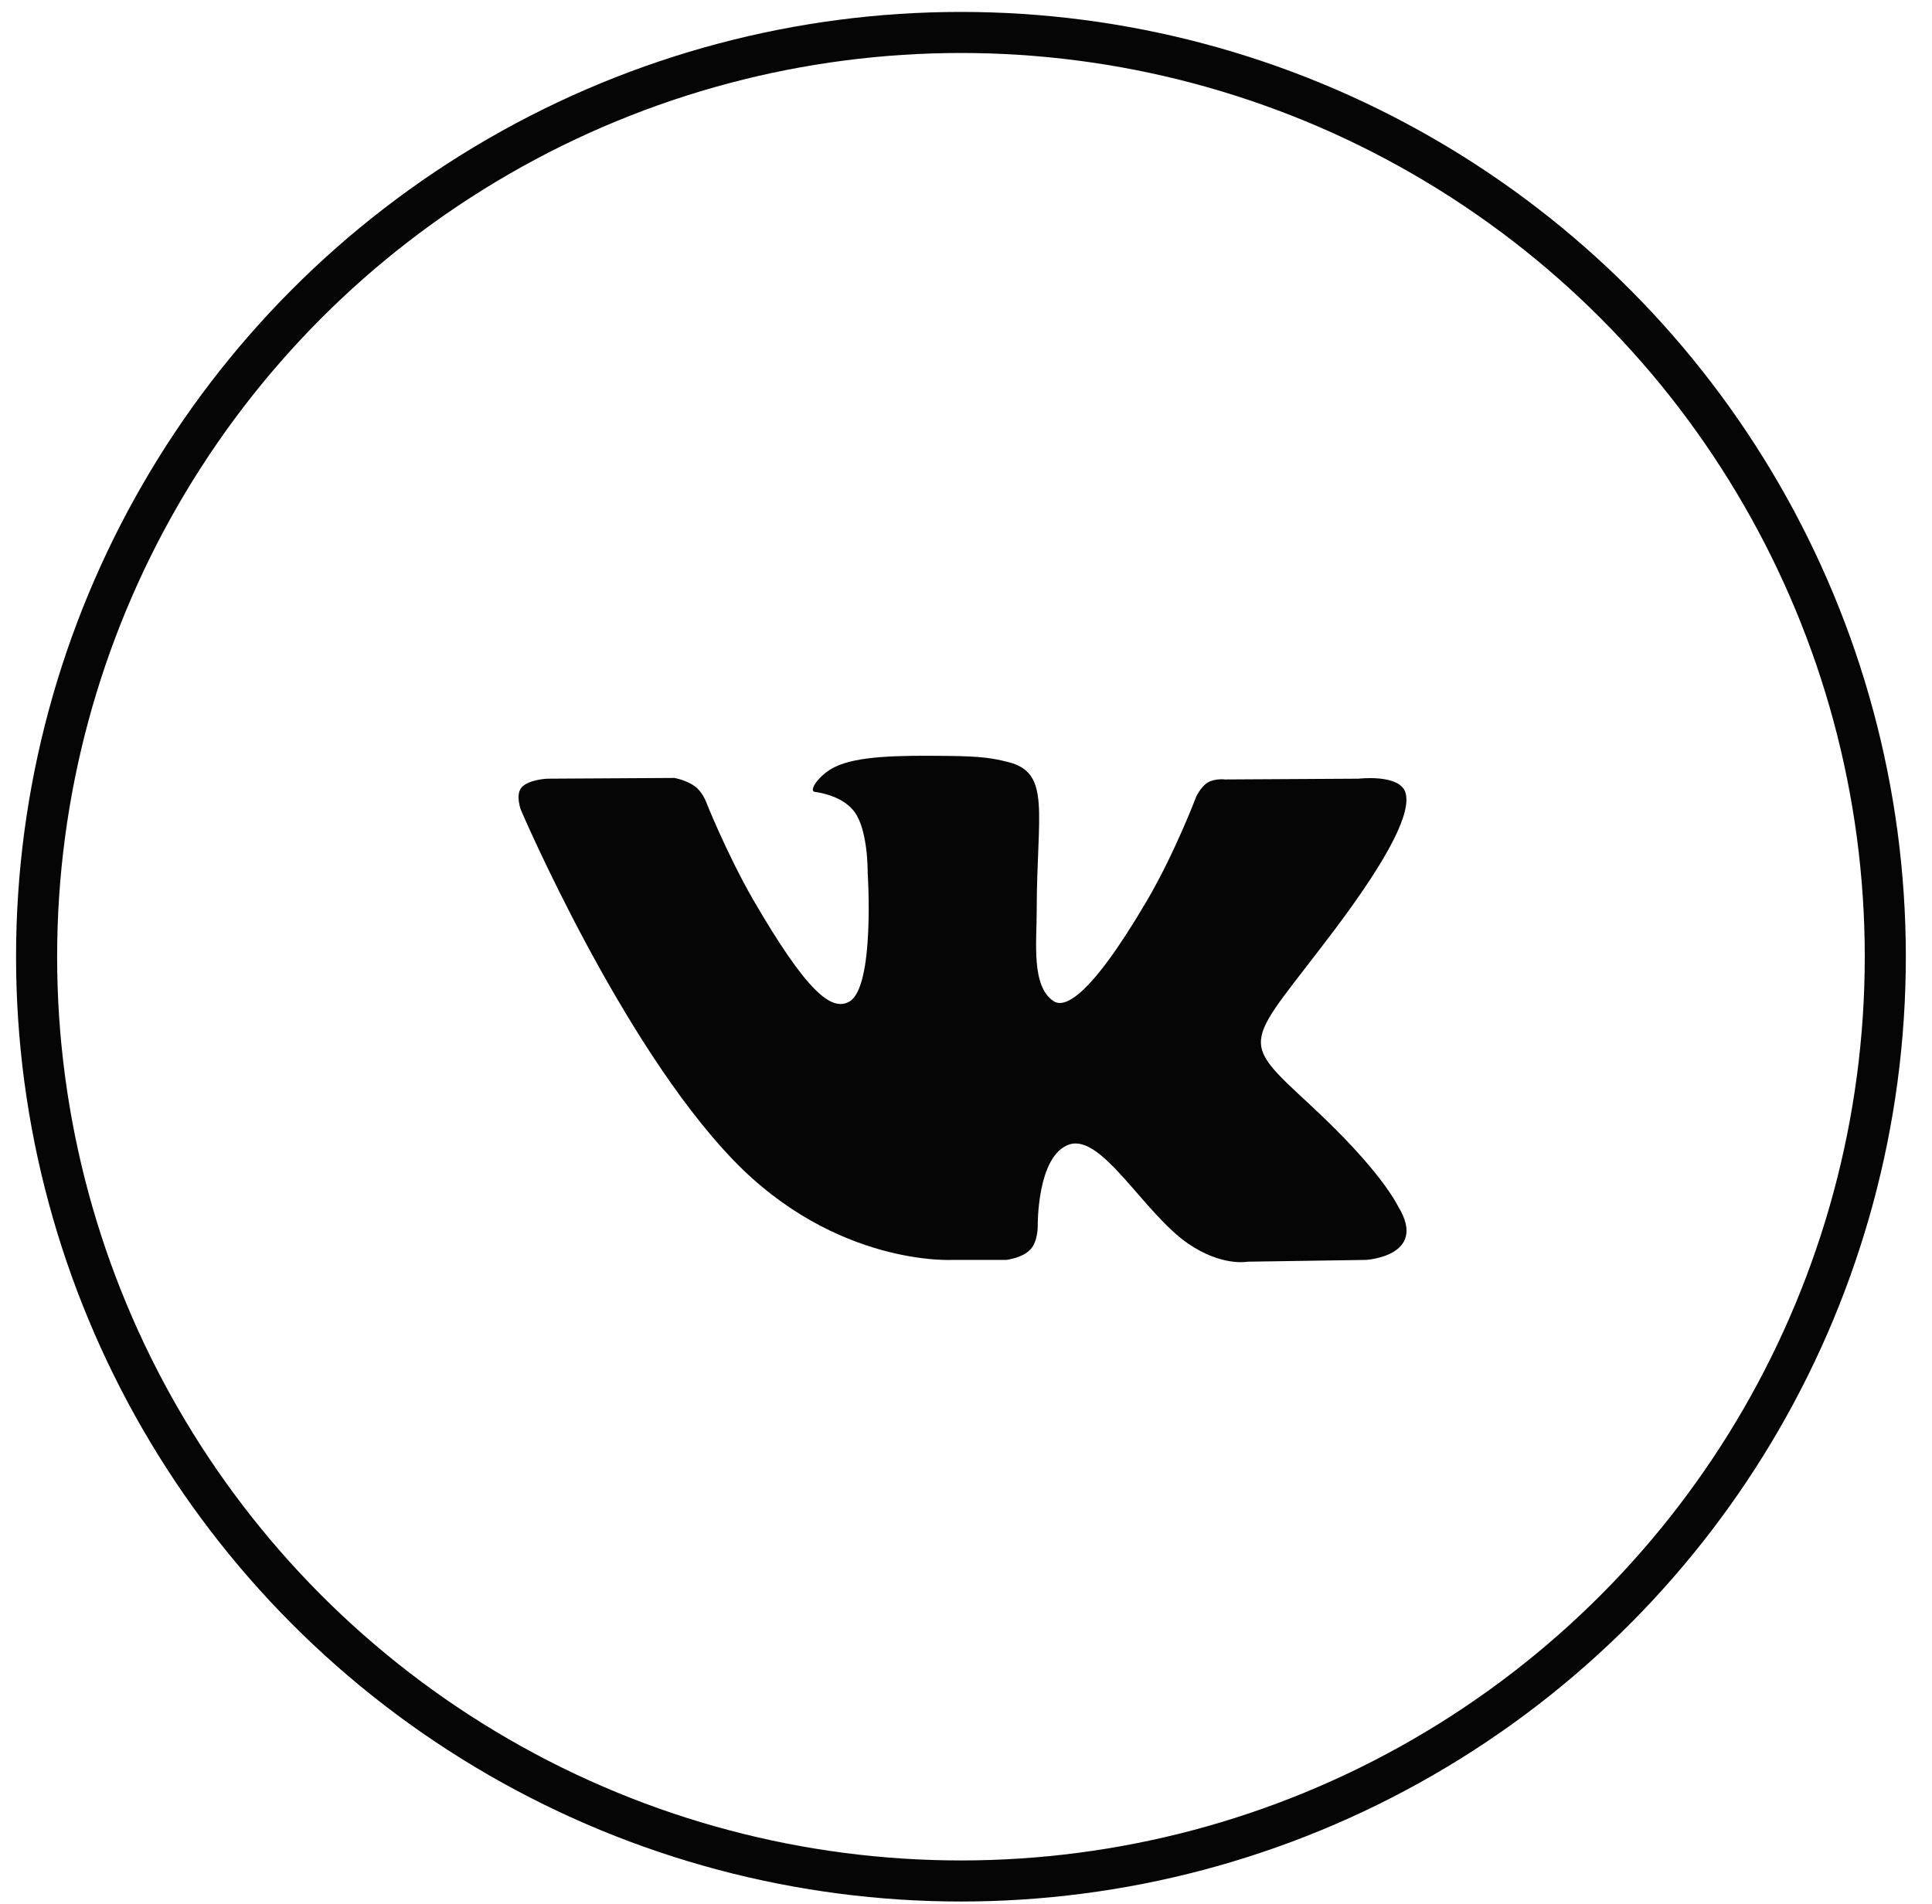
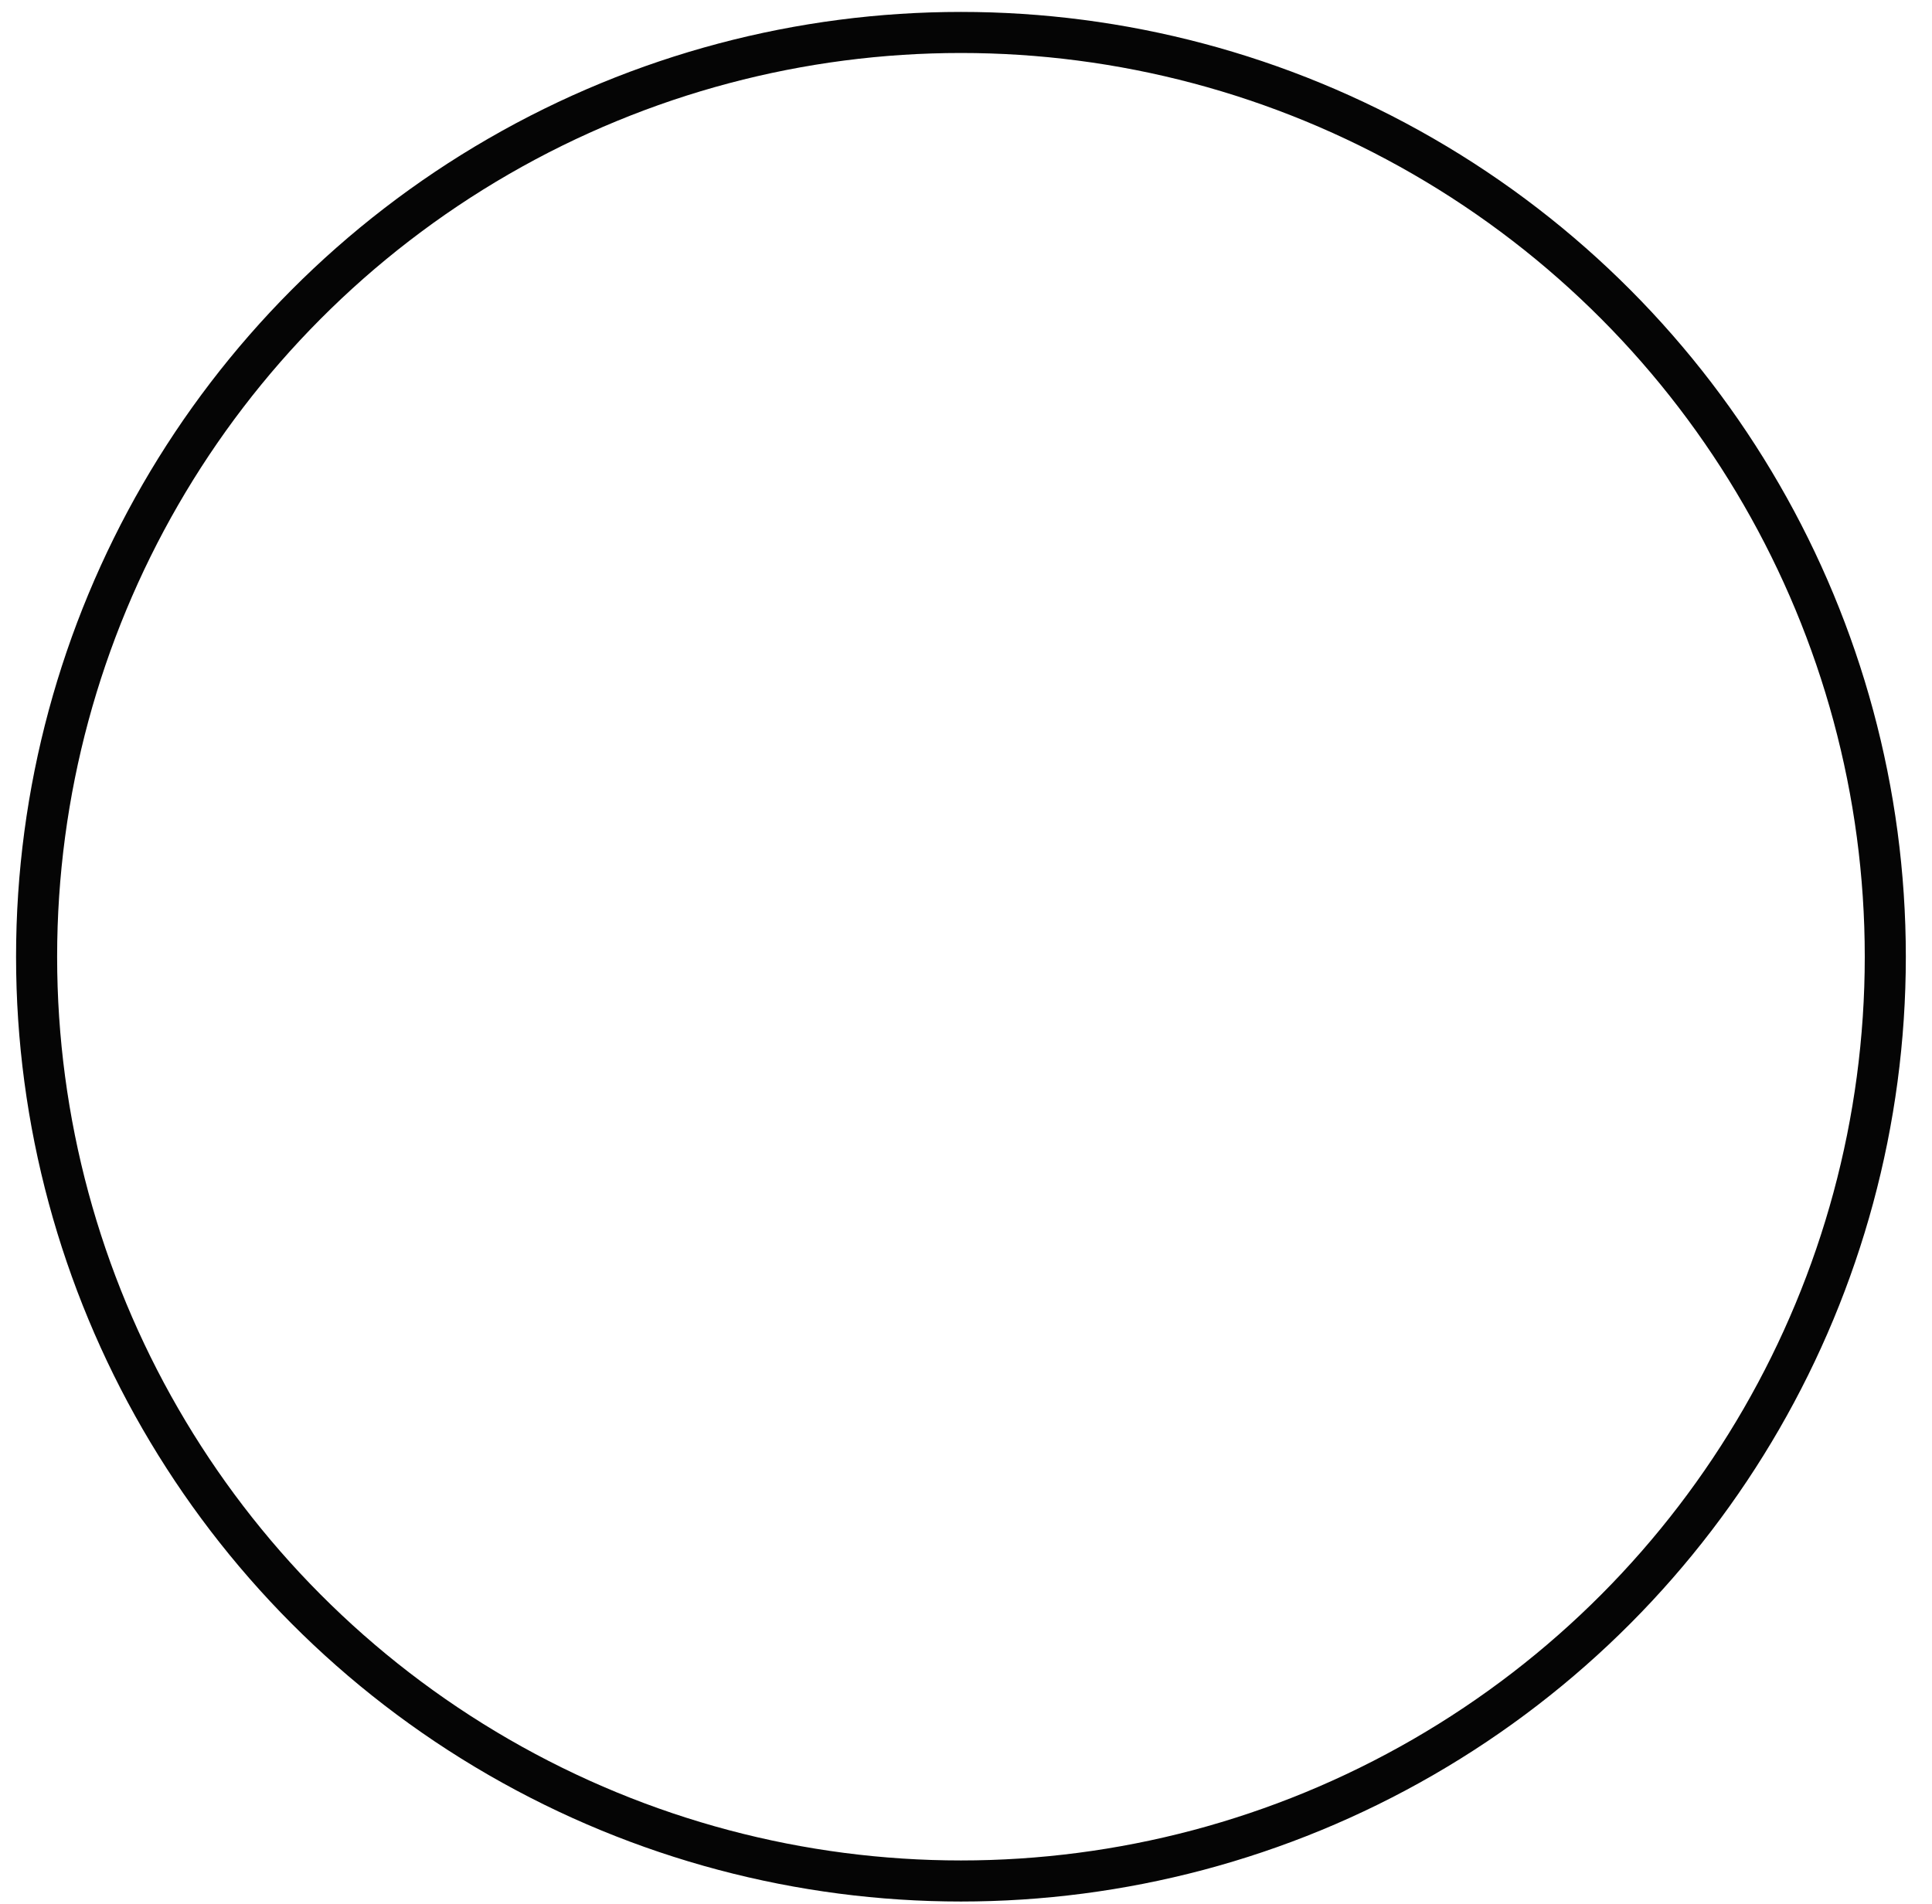
<svg xmlns="http://www.w3.org/2000/svg" width="70" height="69" viewBox="0 0 70 69" fill="none">
  <circle cx="34.817" cy="34.667" r="33.491" stroke="#050505" stroke-width="1.488" />
-   <path d="M30.244 27.794C31.07 27.39 32.539 27.371 34.265 27.39C35.606 27.399 35.992 27.482 36.515 27.61C38.103 27.996 37.562 29.465 37.562 33.019C37.562 34.148 37.36 35.746 38.177 36.278C38.526 36.508 39.398 36.306 41.547 32.651C42.566 30.916 43.337 28.877 43.337 28.877C43.337 28.877 43.503 28.51 43.76 28.354C44.026 28.198 44.384 28.244 44.384 28.244L49.223 28.216C49.223 28.216 50.674 28.042 50.913 28.694C51.161 29.392 50.371 30.998 48.397 33.634C45.146 37.959 44.788 37.554 47.488 40.052C50.059 42.439 50.591 43.606 50.674 43.743C51.739 45.516 49.499 45.653 49.499 45.653L45.201 45.718C45.201 45.718 44.274 45.901 43.053 45.066C41.446 43.964 39.94 41.099 38.755 41.466C37.562 41.852 37.599 44.432 37.599 44.432C37.599 44.432 37.608 44.983 37.332 45.277C37.038 45.589 36.46 45.653 36.46 45.653H34.532C34.532 45.653 30.289 45.91 26.552 42.017C22.475 37.775 18.876 29.355 18.876 29.355C18.876 29.355 18.665 28.813 18.894 28.538C19.142 28.244 19.831 28.216 19.831 28.216L24.431 28.189C24.431 28.189 24.863 28.262 25.175 28.492C25.432 28.675 25.57 29.024 25.57 29.024C25.57 29.024 26.314 30.907 27.296 32.614C29.224 35.929 30.115 36.655 30.767 36.297C31.713 35.773 31.437 31.604 31.437 31.604C31.437 31.604 31.456 30.089 30.96 29.419C30.574 28.896 29.849 28.74 29.527 28.694C29.27 28.666 29.693 28.06 30.244 27.794Z" fill="#050505" />
</svg>